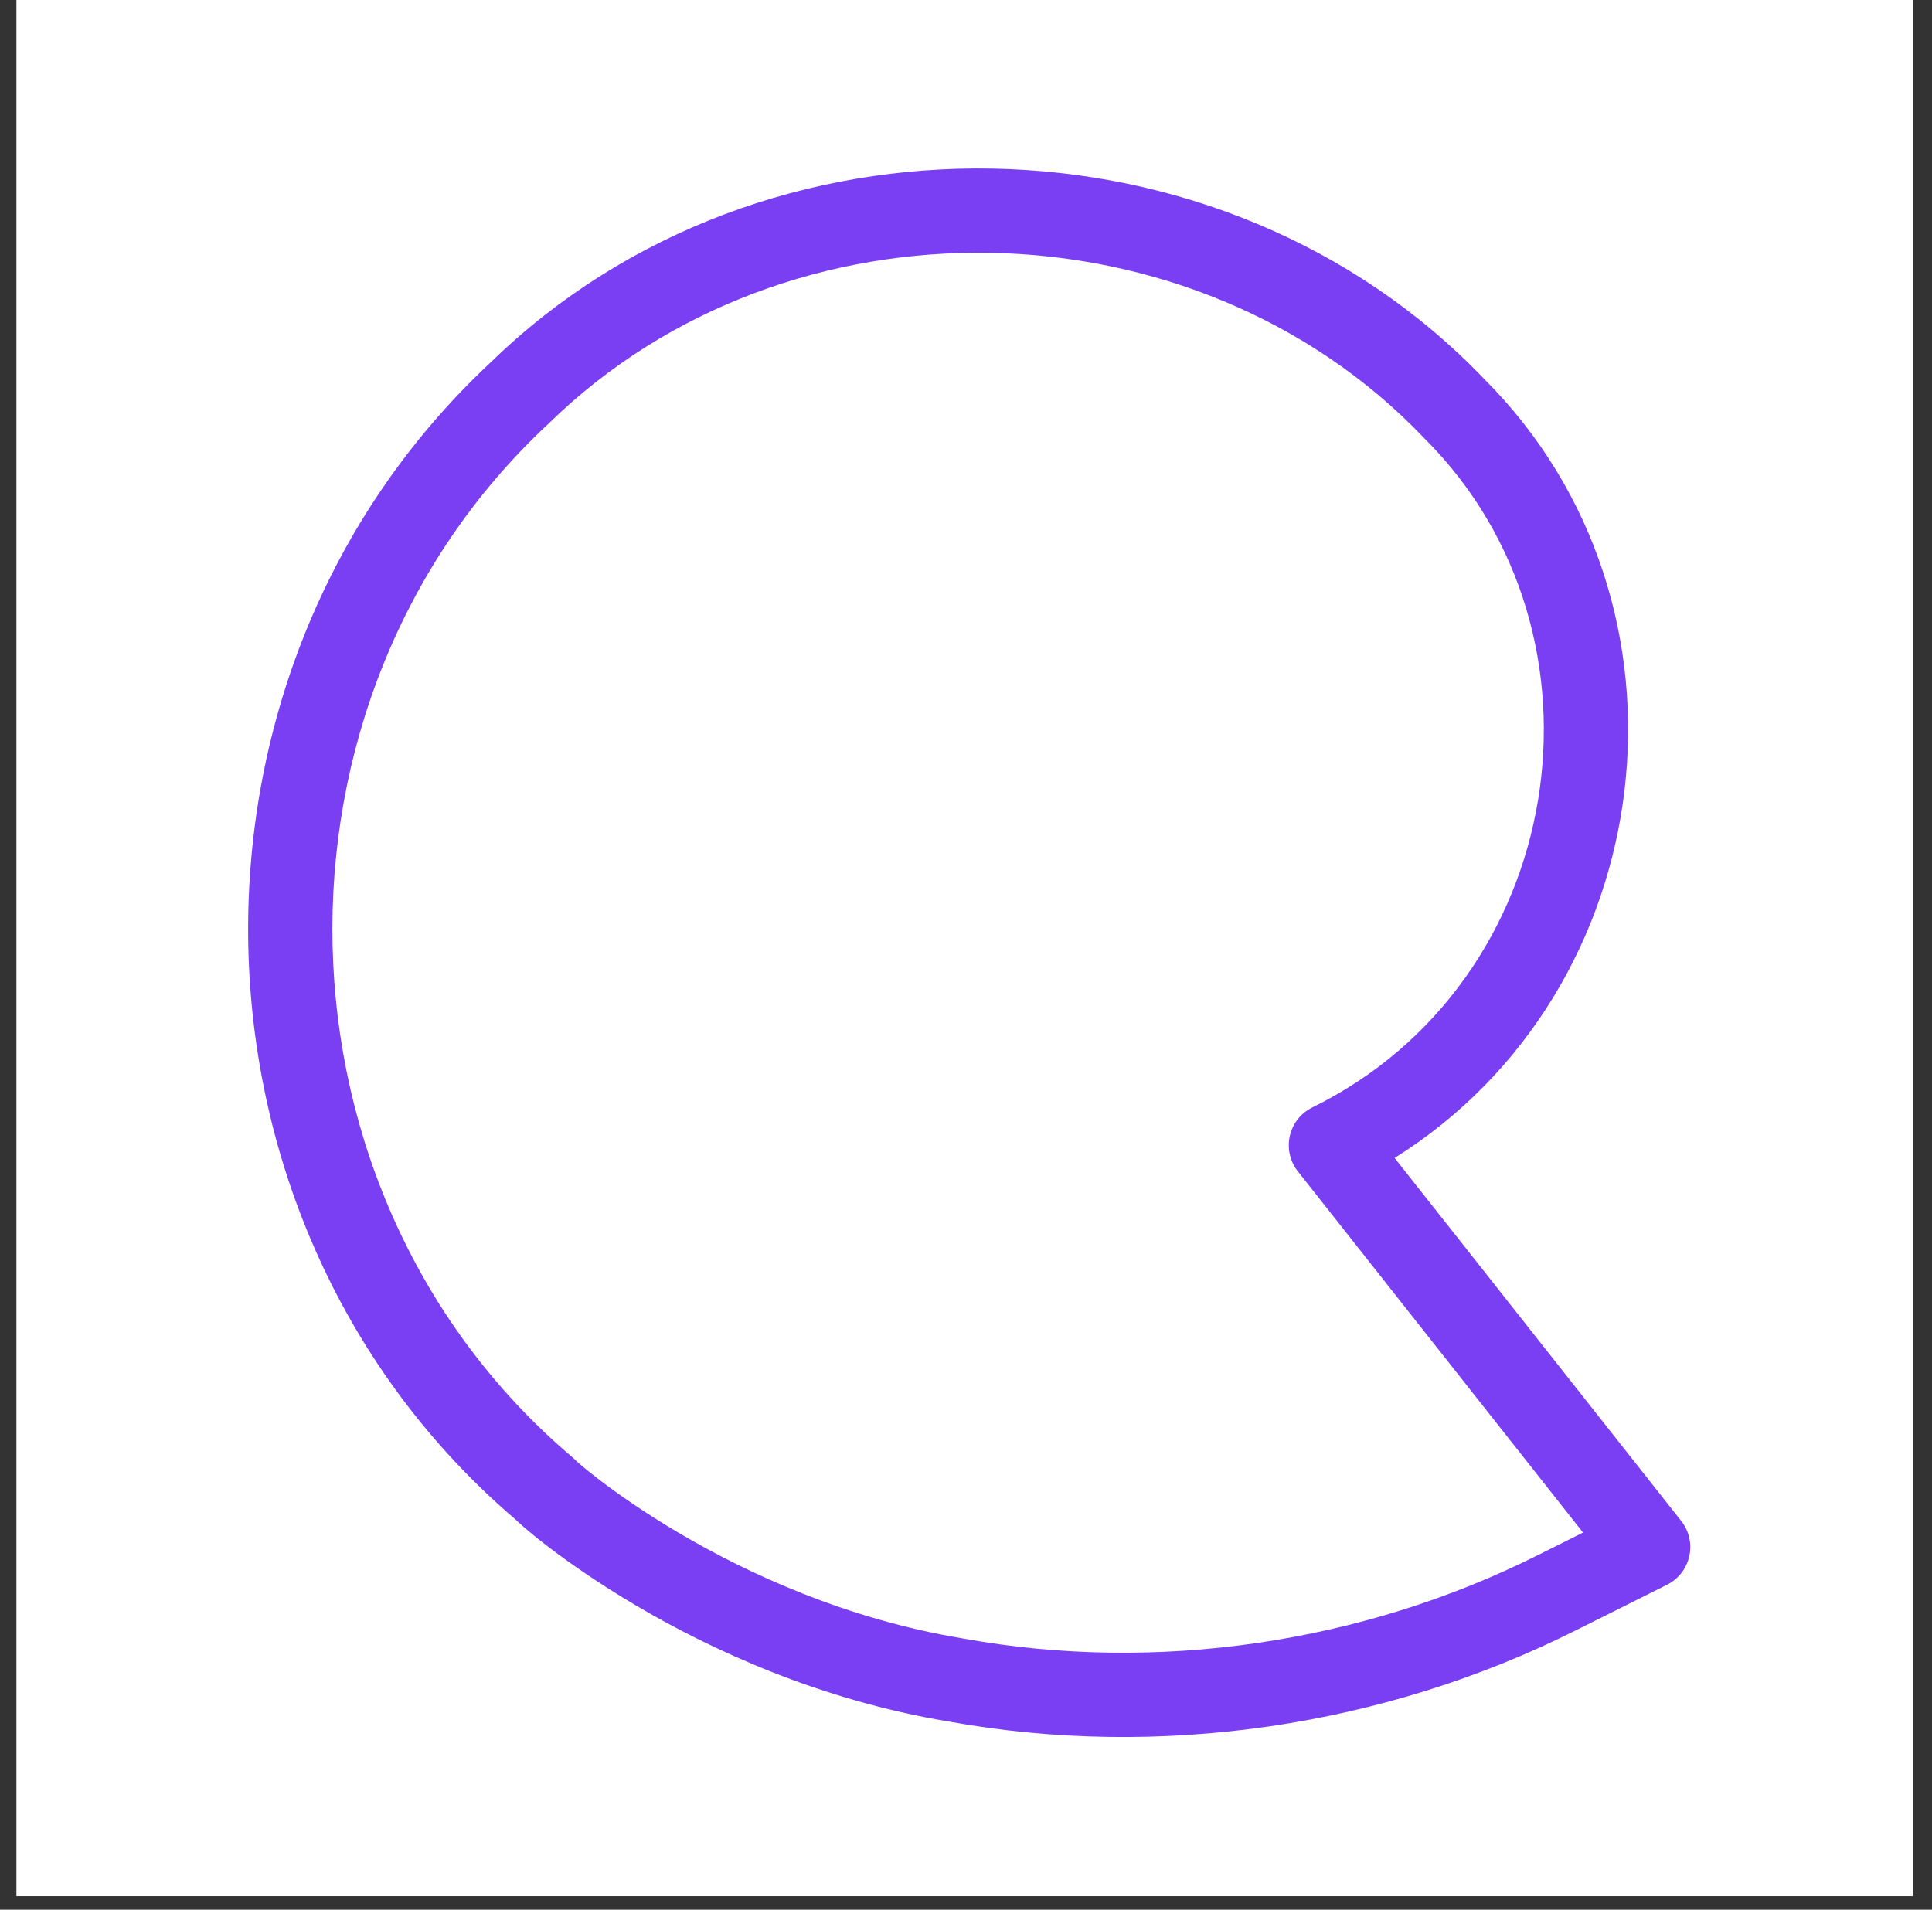
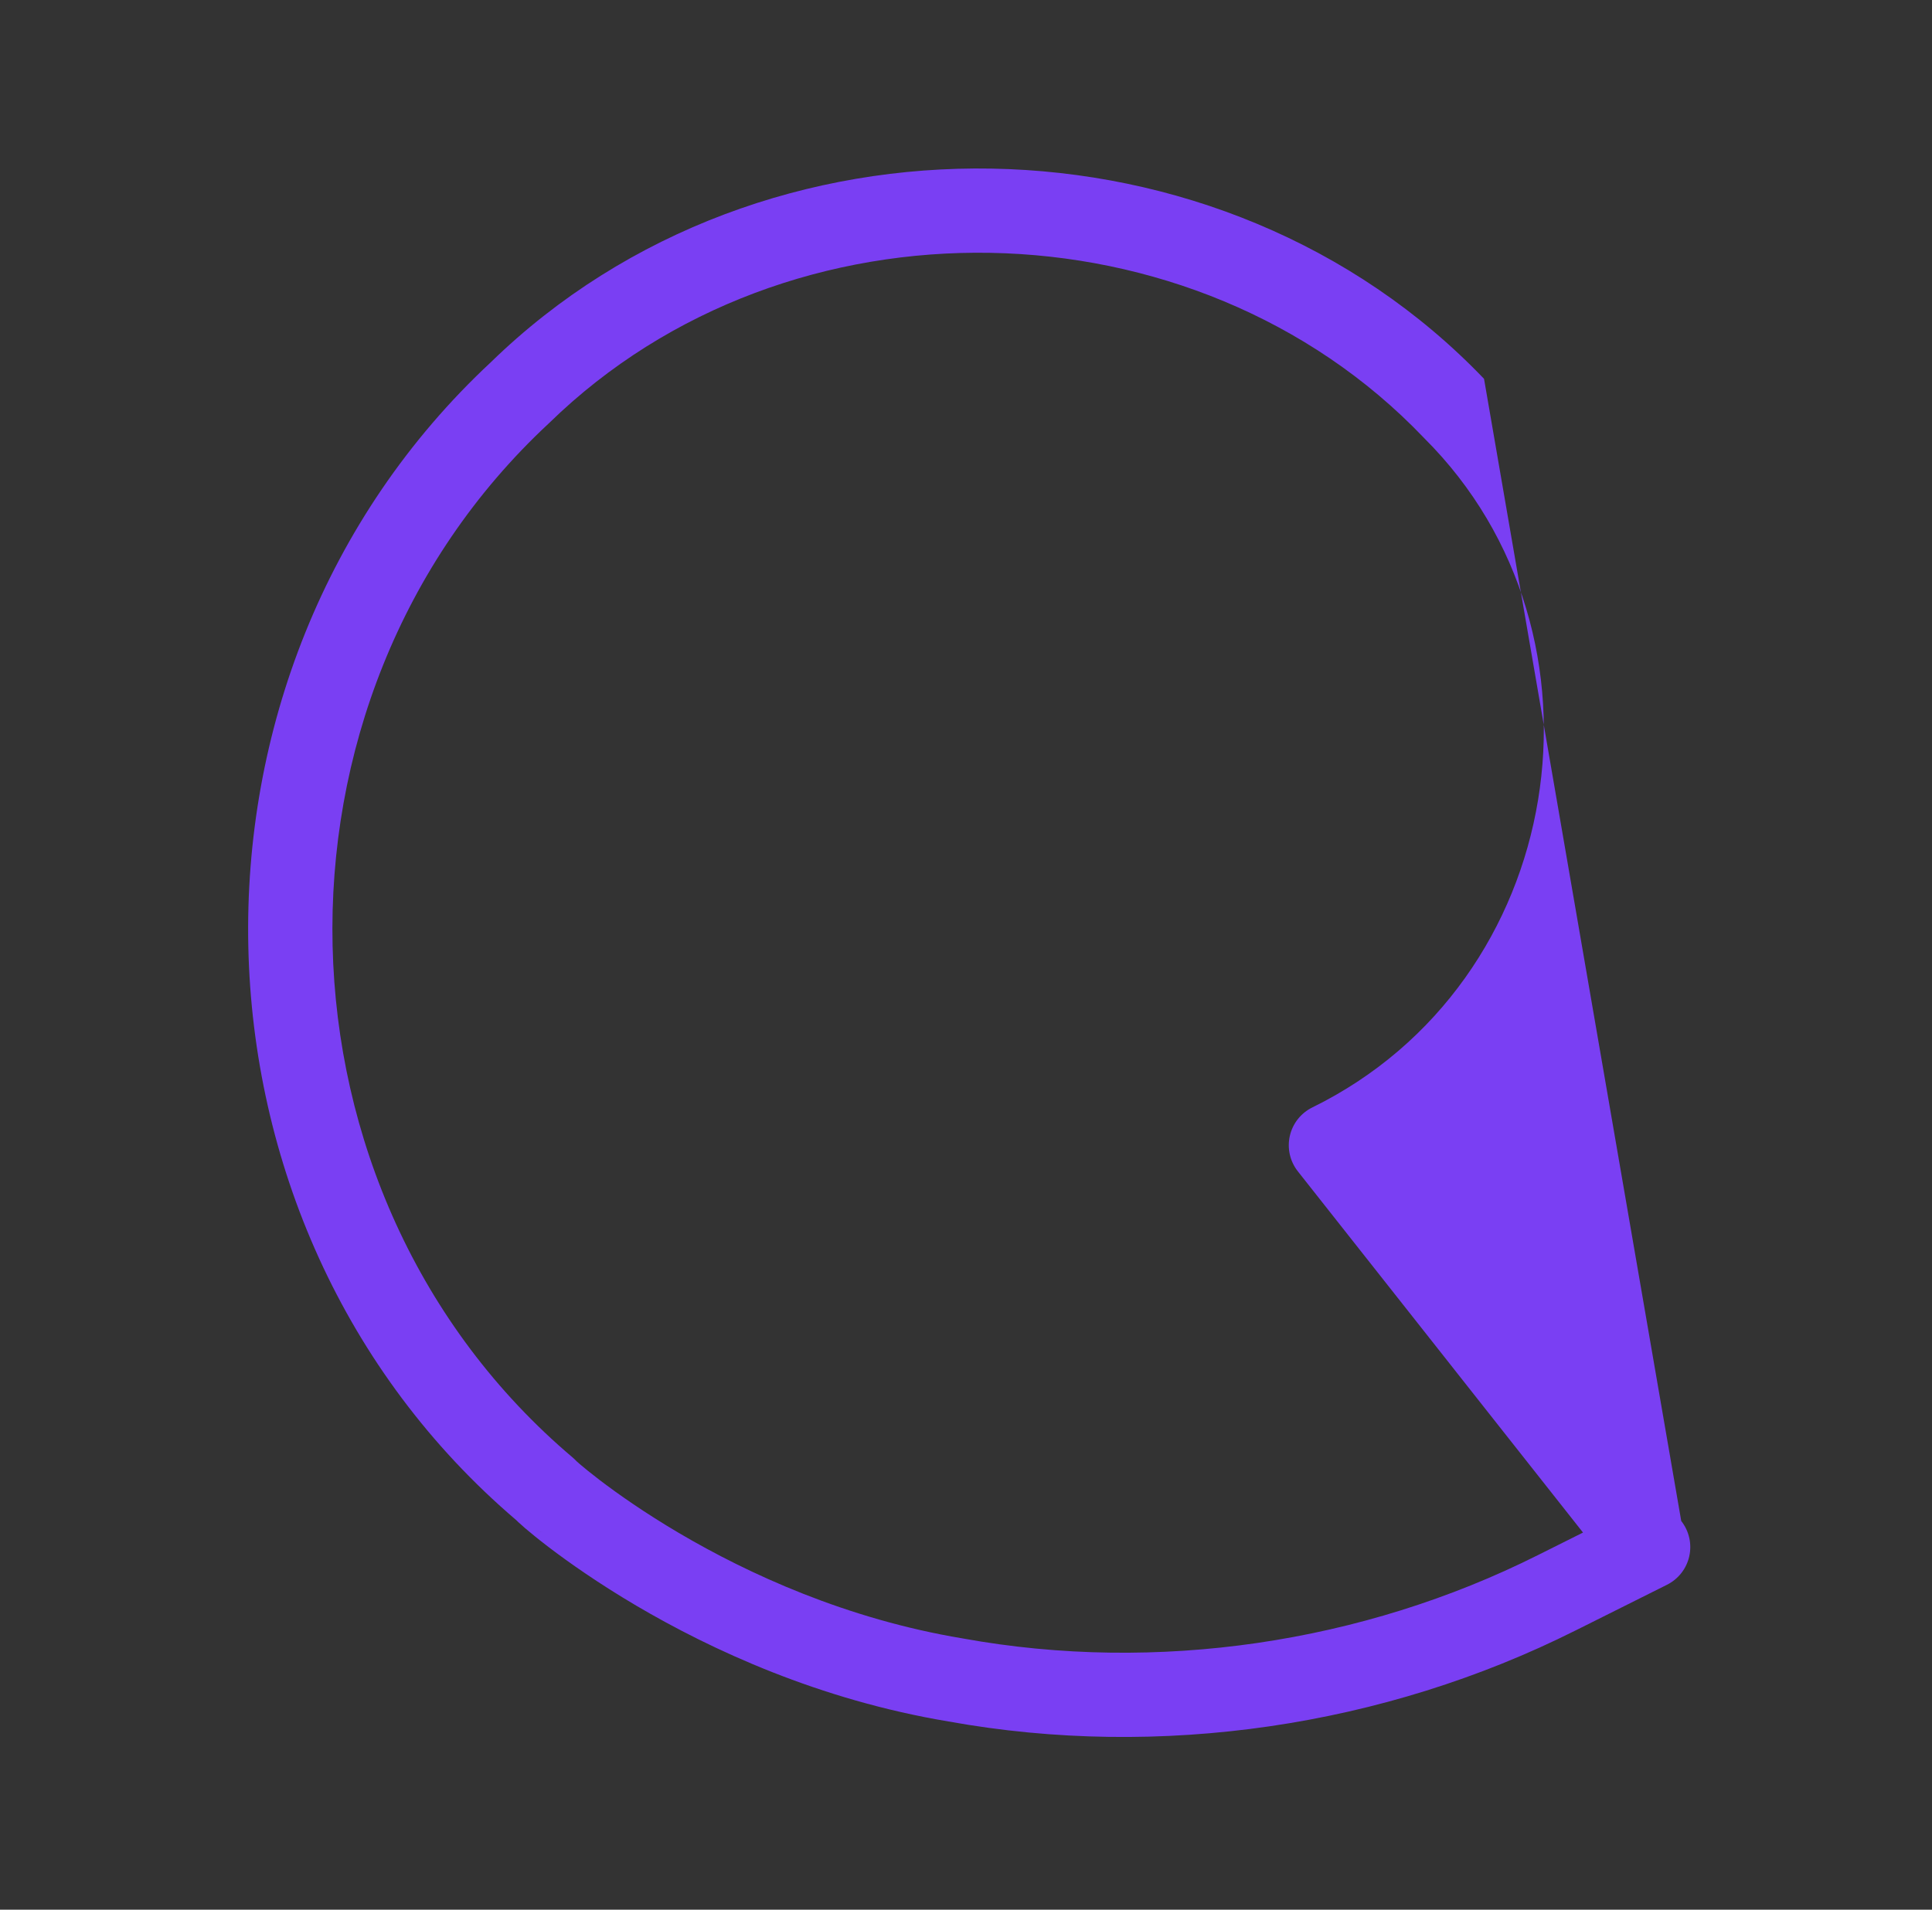
<svg xmlns="http://www.w3.org/2000/svg" width="88" height="87" viewBox="0 0 88 87" fill="none">
  <rect x="0" y="0" width="88" height="87" fill="#333333" stroke="none" />
-   <path d="M0.748 0H87.13V86.382H0.748V0Z" fill="white" />
-   <path fill-rule="evenodd" clip-rule="evenodd" d="M67.596 17.258C77.912 27.556 75.699 45.128 63.523 52.753L76.578 69.292C76.935 69.745 77.07 70.335 76.944 70.899C76.819 71.462 76.446 71.939 75.93 72.197L71.768 74.278C71.767 74.279 71.766 74.279 71.765 74.279C63.046 78.654 52.844 80.166 43.205 78.426C37.319 77.445 32.401 75.164 28.979 73.148C27.263 72.136 25.91 71.183 24.984 70.477C24.522 70.124 24.162 69.829 23.913 69.616C23.791 69.511 23.686 69.418 23.607 69.343C23.583 69.32 23.549 69.288 23.512 69.251C7.71 55.778 7.163 30.661 22.357 16.502C34.786 4.397 55.703 4.833 67.596 17.258ZM64.838 19.927C54.415 9.021 35.923 8.632 25.021 19.265C25.01 19.275 24.999 19.286 24.988 19.296C11.427 31.917 11.945 54.437 26.091 66.406C26.154 66.46 26.213 66.517 26.268 66.576C26.3 66.605 26.347 66.647 26.411 66.702C26.601 66.864 26.904 67.113 27.313 67.426C28.131 68.05 29.358 68.916 30.928 69.841C34.077 71.697 38.551 73.761 43.848 74.642L43.874 74.647C52.691 76.242 62.056 74.857 70.047 70.848L70.049 70.847L72.104 69.819L59.115 53.363C58.756 52.908 58.622 52.315 58.75 51.749C58.878 51.184 59.255 50.707 59.776 50.451C71.372 44.758 73.898 28.953 64.871 19.961C64.859 19.95 64.848 19.938 64.838 19.927ZM24.718 69.786C24.607 69.778 24.496 69.76 24.386 69.733L24.392 69.734C24.432 69.745 24.55 69.774 24.718 69.786Z" fill="#7A3FF3" />
+   <path fill-rule="evenodd" clip-rule="evenodd" d="M67.596 17.258L76.578 69.292C76.935 69.745 77.07 70.335 76.944 70.899C76.819 71.462 76.446 71.939 75.93 72.197L71.768 74.278C71.767 74.279 71.766 74.279 71.765 74.279C63.046 78.654 52.844 80.166 43.205 78.426C37.319 77.445 32.401 75.164 28.979 73.148C27.263 72.136 25.91 71.183 24.984 70.477C24.522 70.124 24.162 69.829 23.913 69.616C23.791 69.511 23.686 69.418 23.607 69.343C23.583 69.32 23.549 69.288 23.512 69.251C7.71 55.778 7.163 30.661 22.357 16.502C34.786 4.397 55.703 4.833 67.596 17.258ZM64.838 19.927C54.415 9.021 35.923 8.632 25.021 19.265C25.01 19.275 24.999 19.286 24.988 19.296C11.427 31.917 11.945 54.437 26.091 66.406C26.154 66.46 26.213 66.517 26.268 66.576C26.3 66.605 26.347 66.647 26.411 66.702C26.601 66.864 26.904 67.113 27.313 67.426C28.131 68.05 29.358 68.916 30.928 69.841C34.077 71.697 38.551 73.761 43.848 74.642L43.874 74.647C52.691 76.242 62.056 74.857 70.047 70.848L70.049 70.847L72.104 69.819L59.115 53.363C58.756 52.908 58.622 52.315 58.75 51.749C58.878 51.184 59.255 50.707 59.776 50.451C71.372 44.758 73.898 28.953 64.871 19.961C64.859 19.95 64.848 19.938 64.838 19.927ZM24.718 69.786C24.607 69.778 24.496 69.76 24.386 69.733L24.392 69.734C24.432 69.745 24.55 69.774 24.718 69.786Z" fill="#7A3FF3" />
</svg>